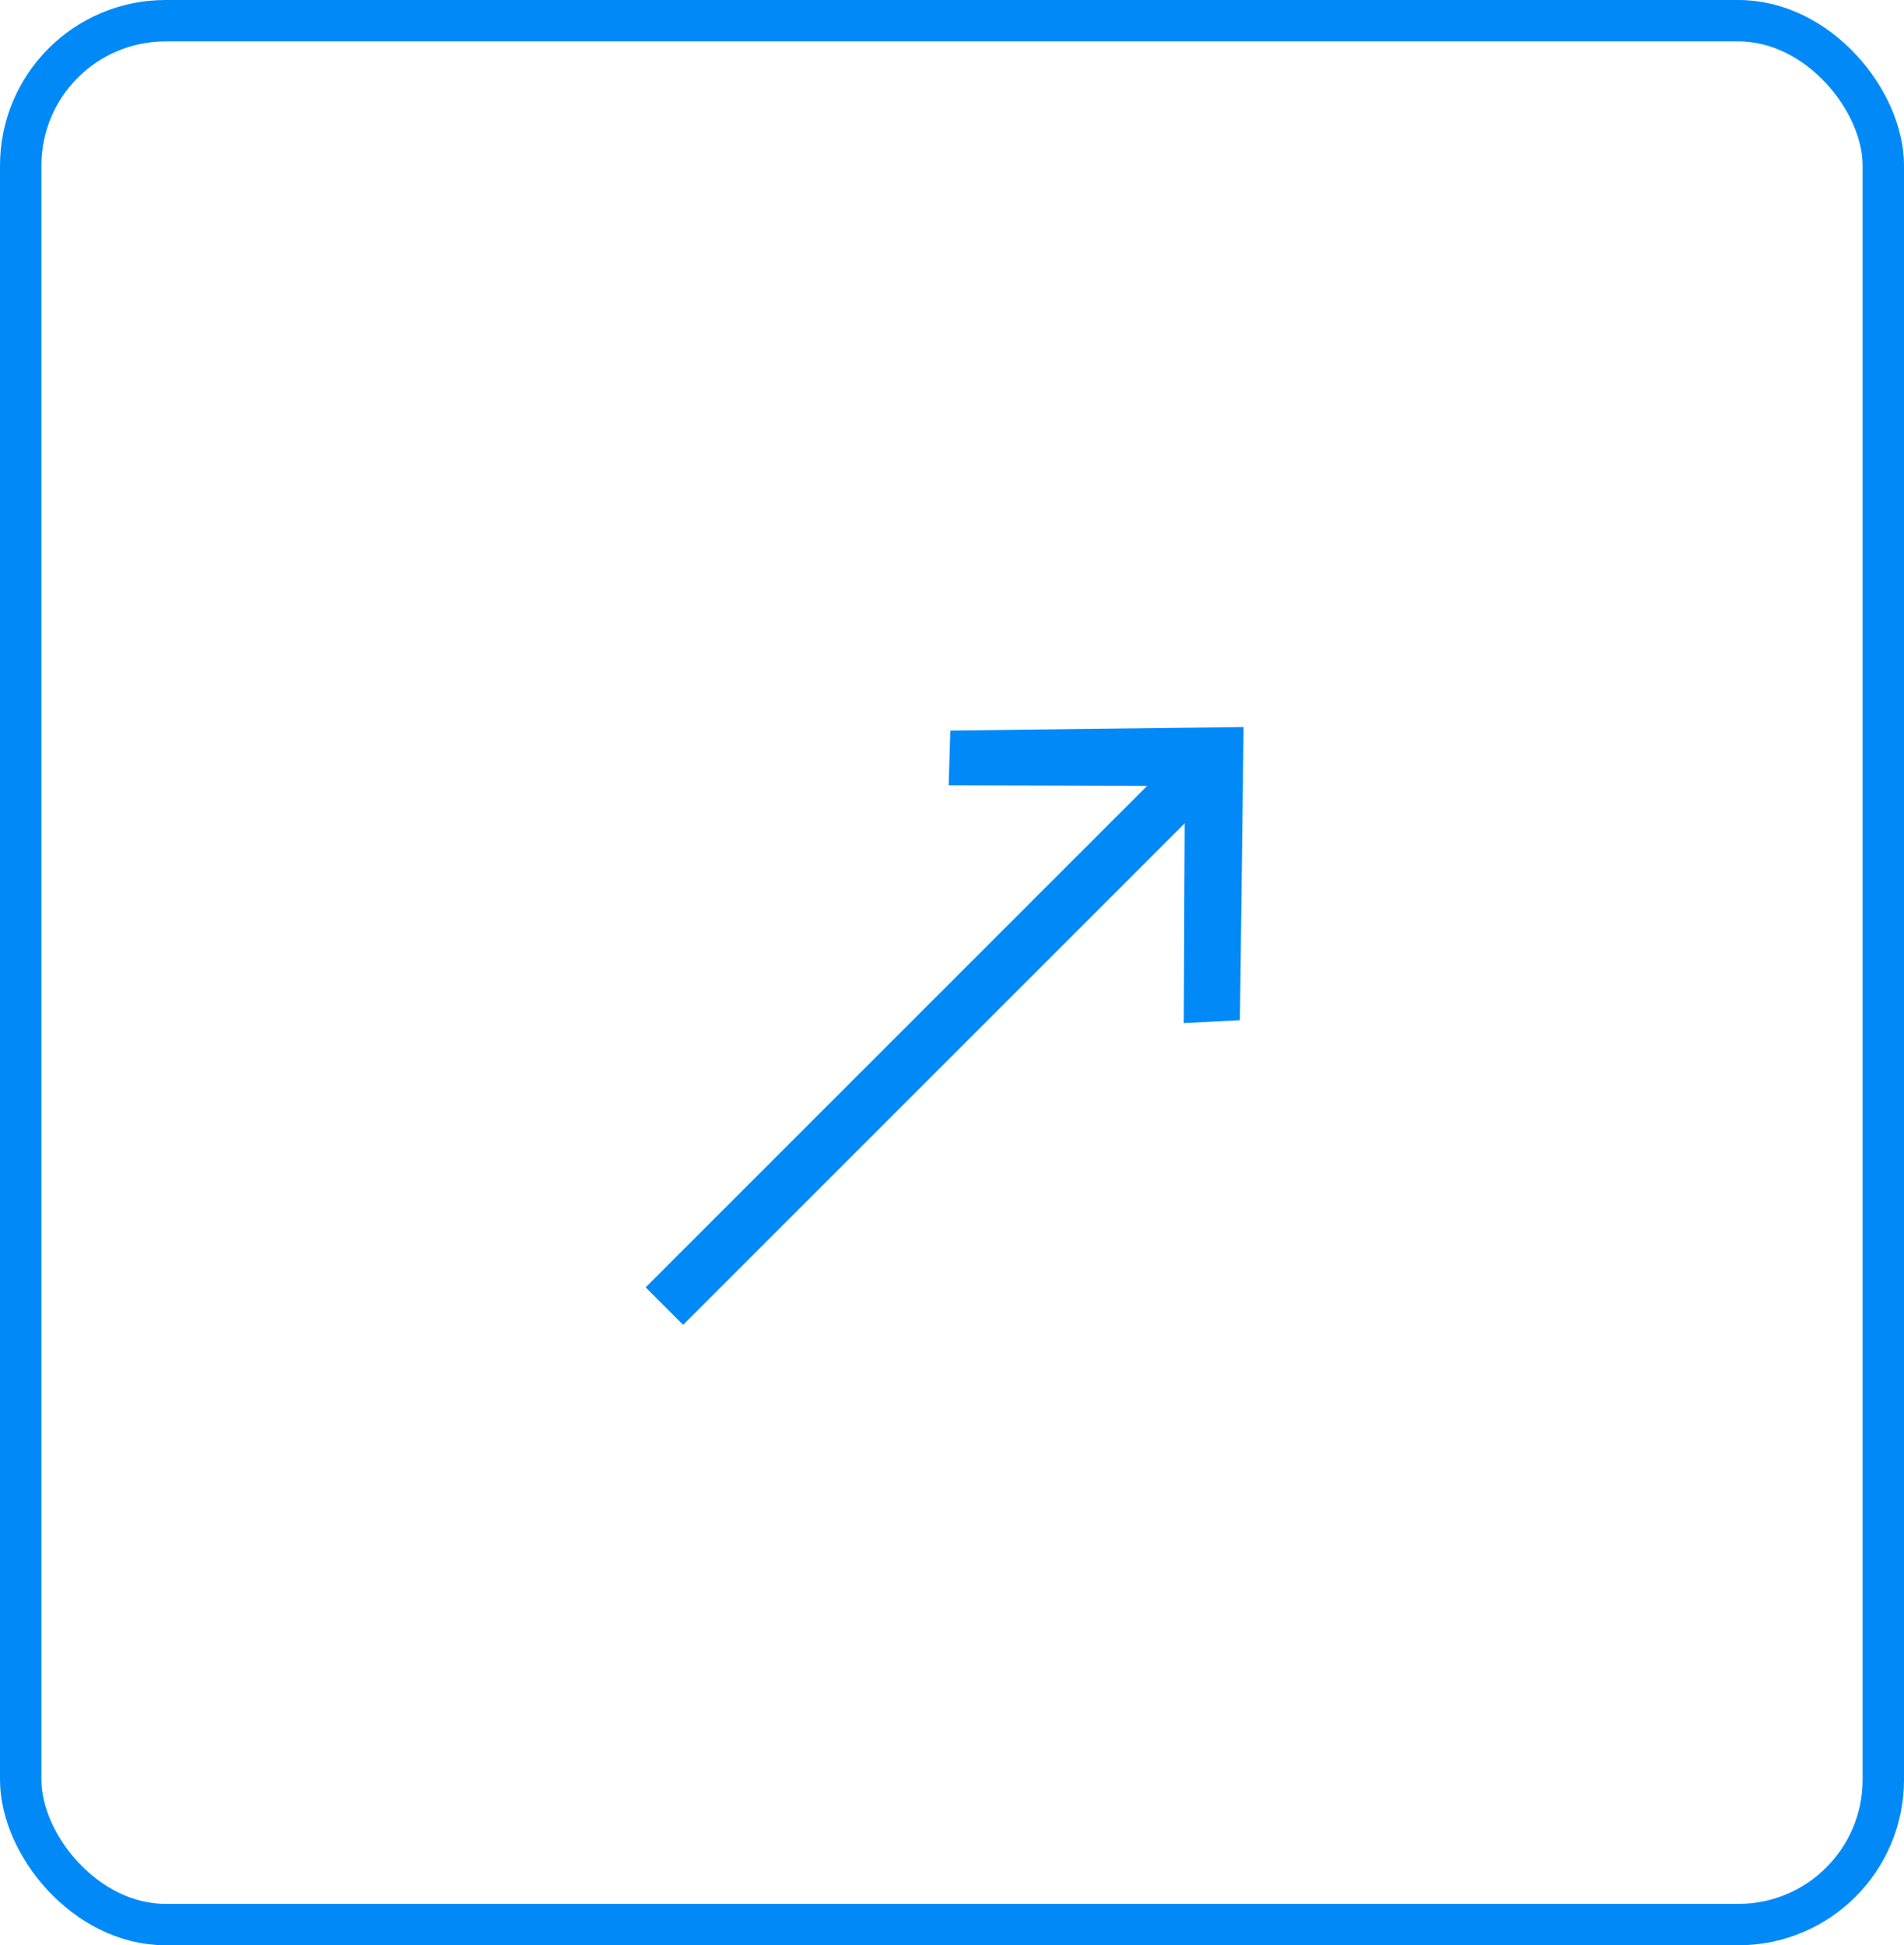
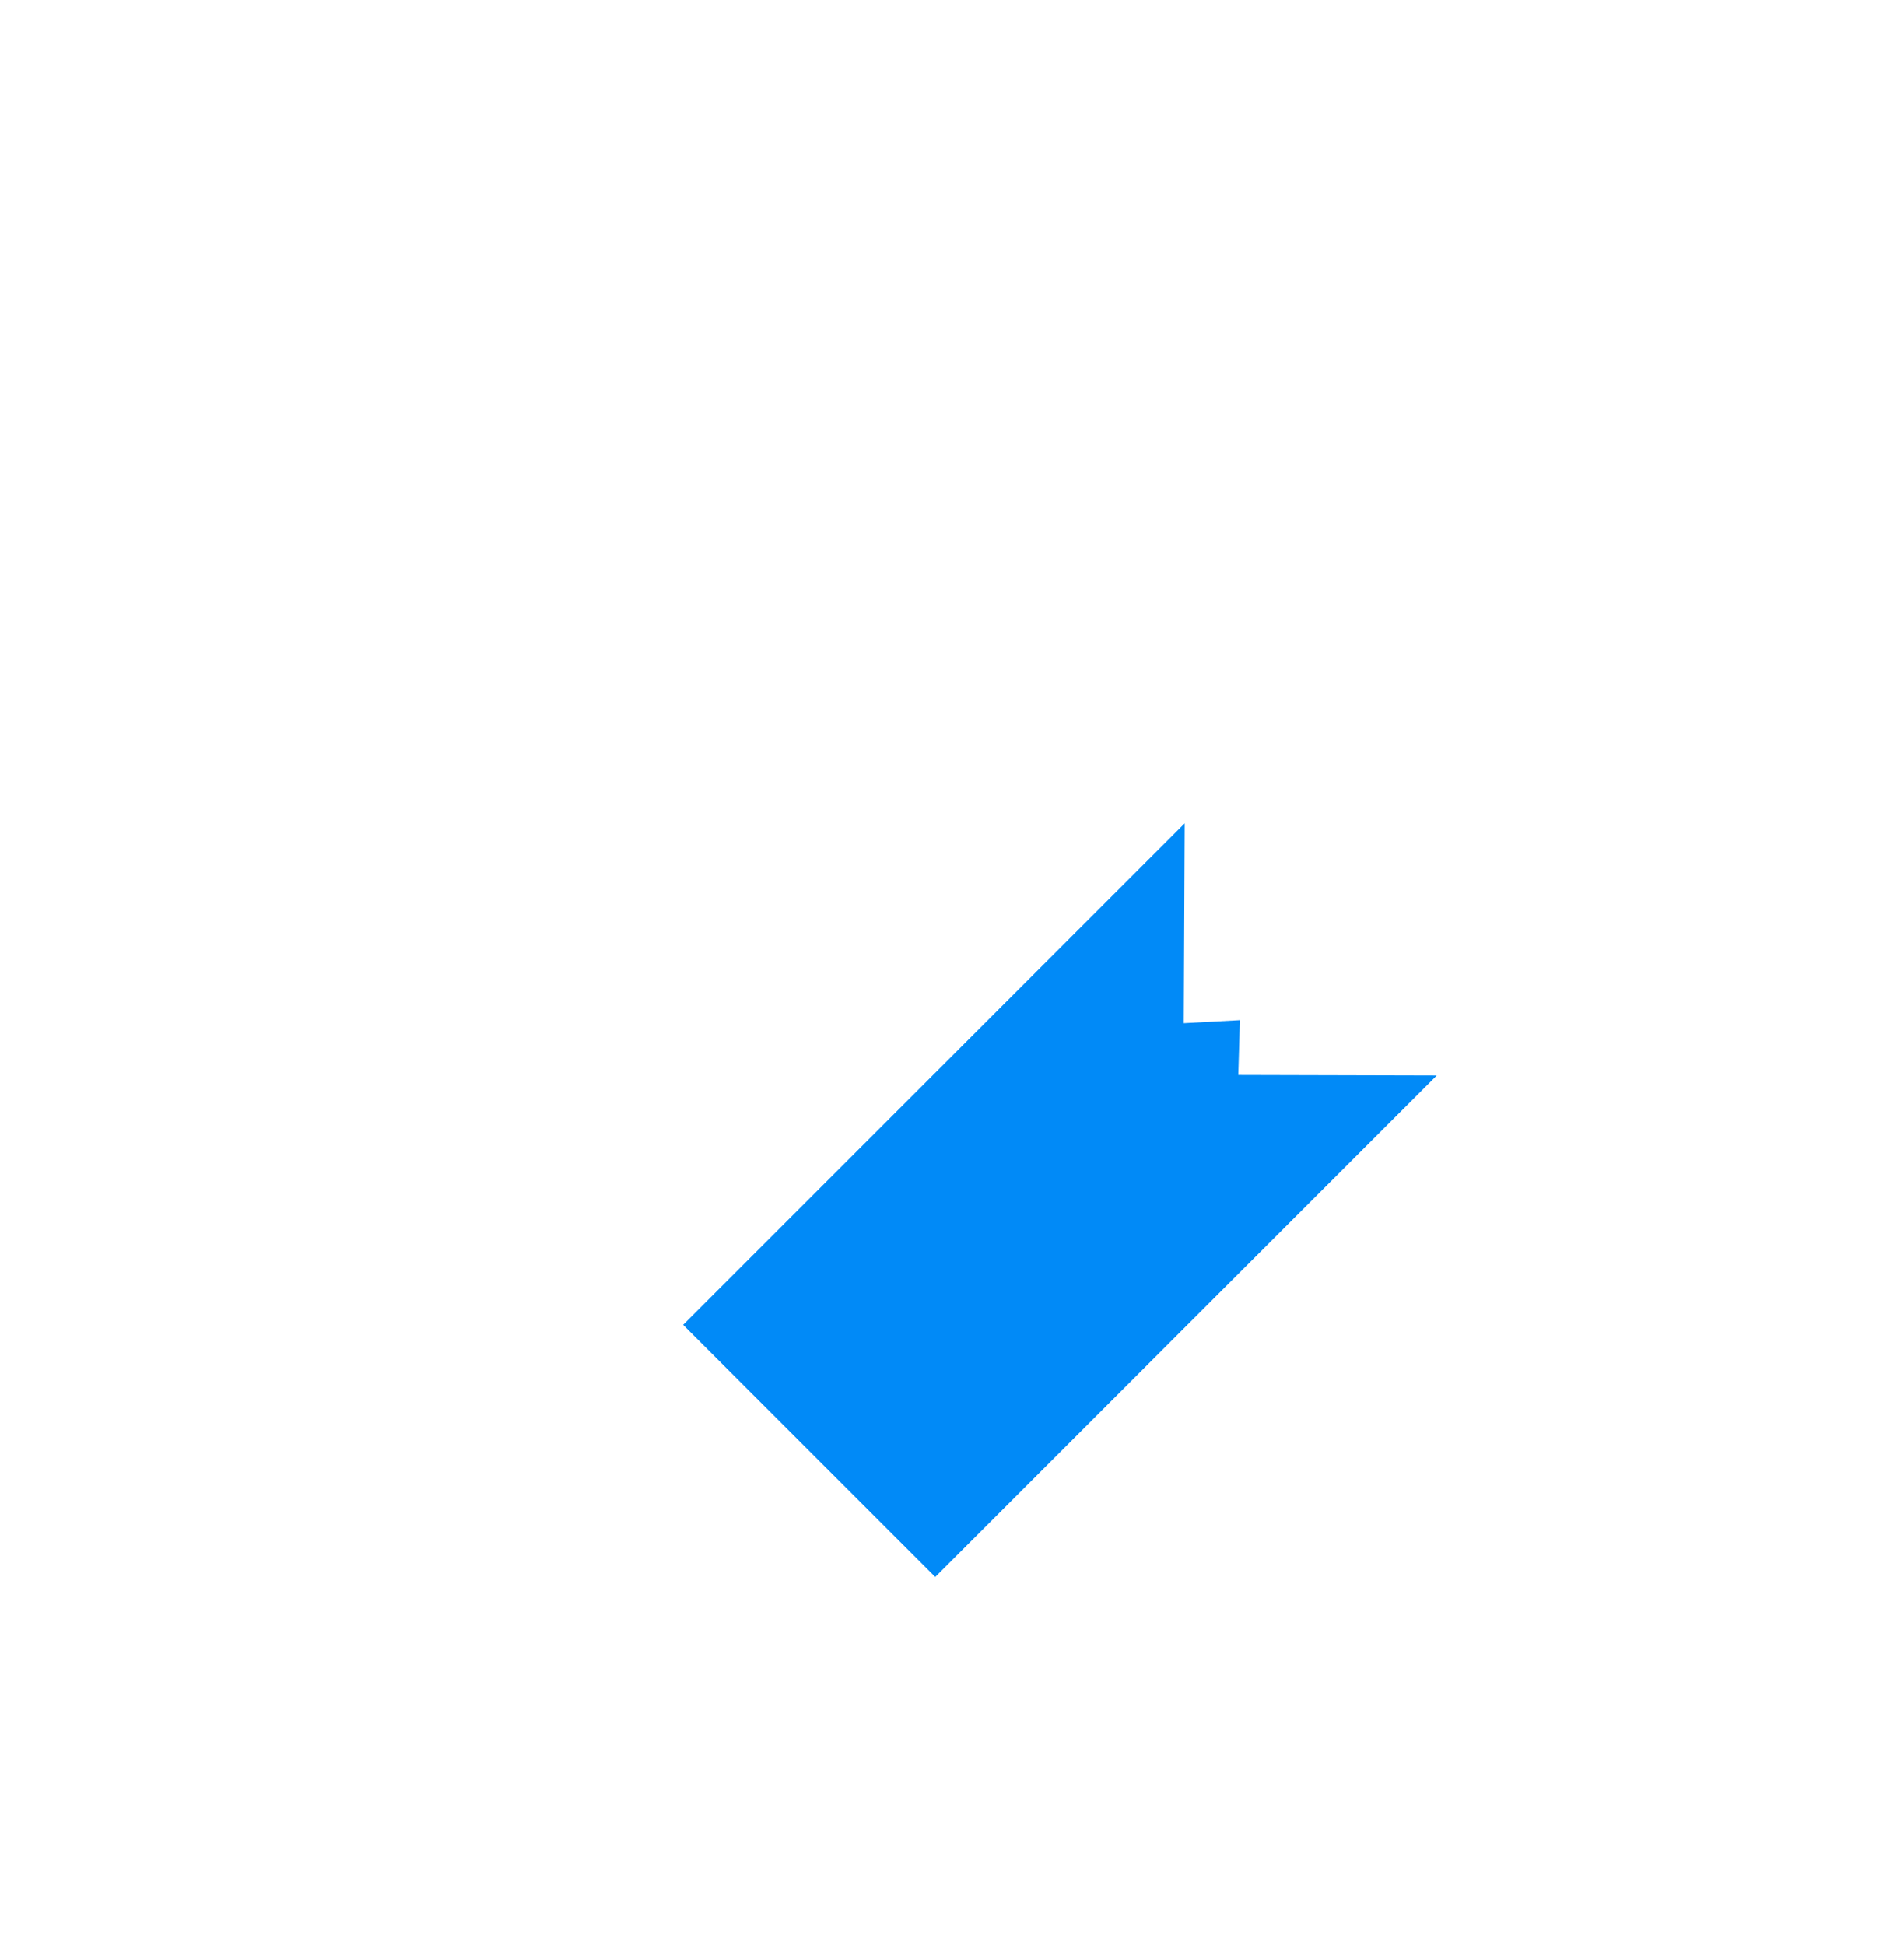
<svg xmlns="http://www.w3.org/2000/svg" width="46" height="47" viewBox="0 0 46 47">
  <g id="Grupo_28913" data-name="Grupo 28913" transform="translate(-1224.041 -1679)">
    <g id="Retângulo_13117" data-name="Retângulo 13117" transform="translate(1224.041 1679)" fill="none" stroke="#018af7" stroke-width="1">
      <rect width="46" height="47" rx="4" stroke="none" />
-       <rect x="0.5" y="0.5" width="45" height="46" rx="3.5" fill="none" />
    </g>
-     <path id="Caminho_20637" data-name="Caminho 20637" d="M13.707,8.987l1.011.908L19.789,4.95,14.718,0l-.964.908,3.382,3.4H0V5.589H17.137Z" transform="translate(1236.593 1707.058) rotate(-45)" fill="#018af7" />
+     <path id="Caminho_20637" data-name="Caminho 20637" d="M13.707,8.987l1.011.908l-.964.908,3.382,3.4H0V5.589H17.137Z" transform="translate(1236.593 1707.058) rotate(-45)" fill="#018af7" />
  </g>
</svg>